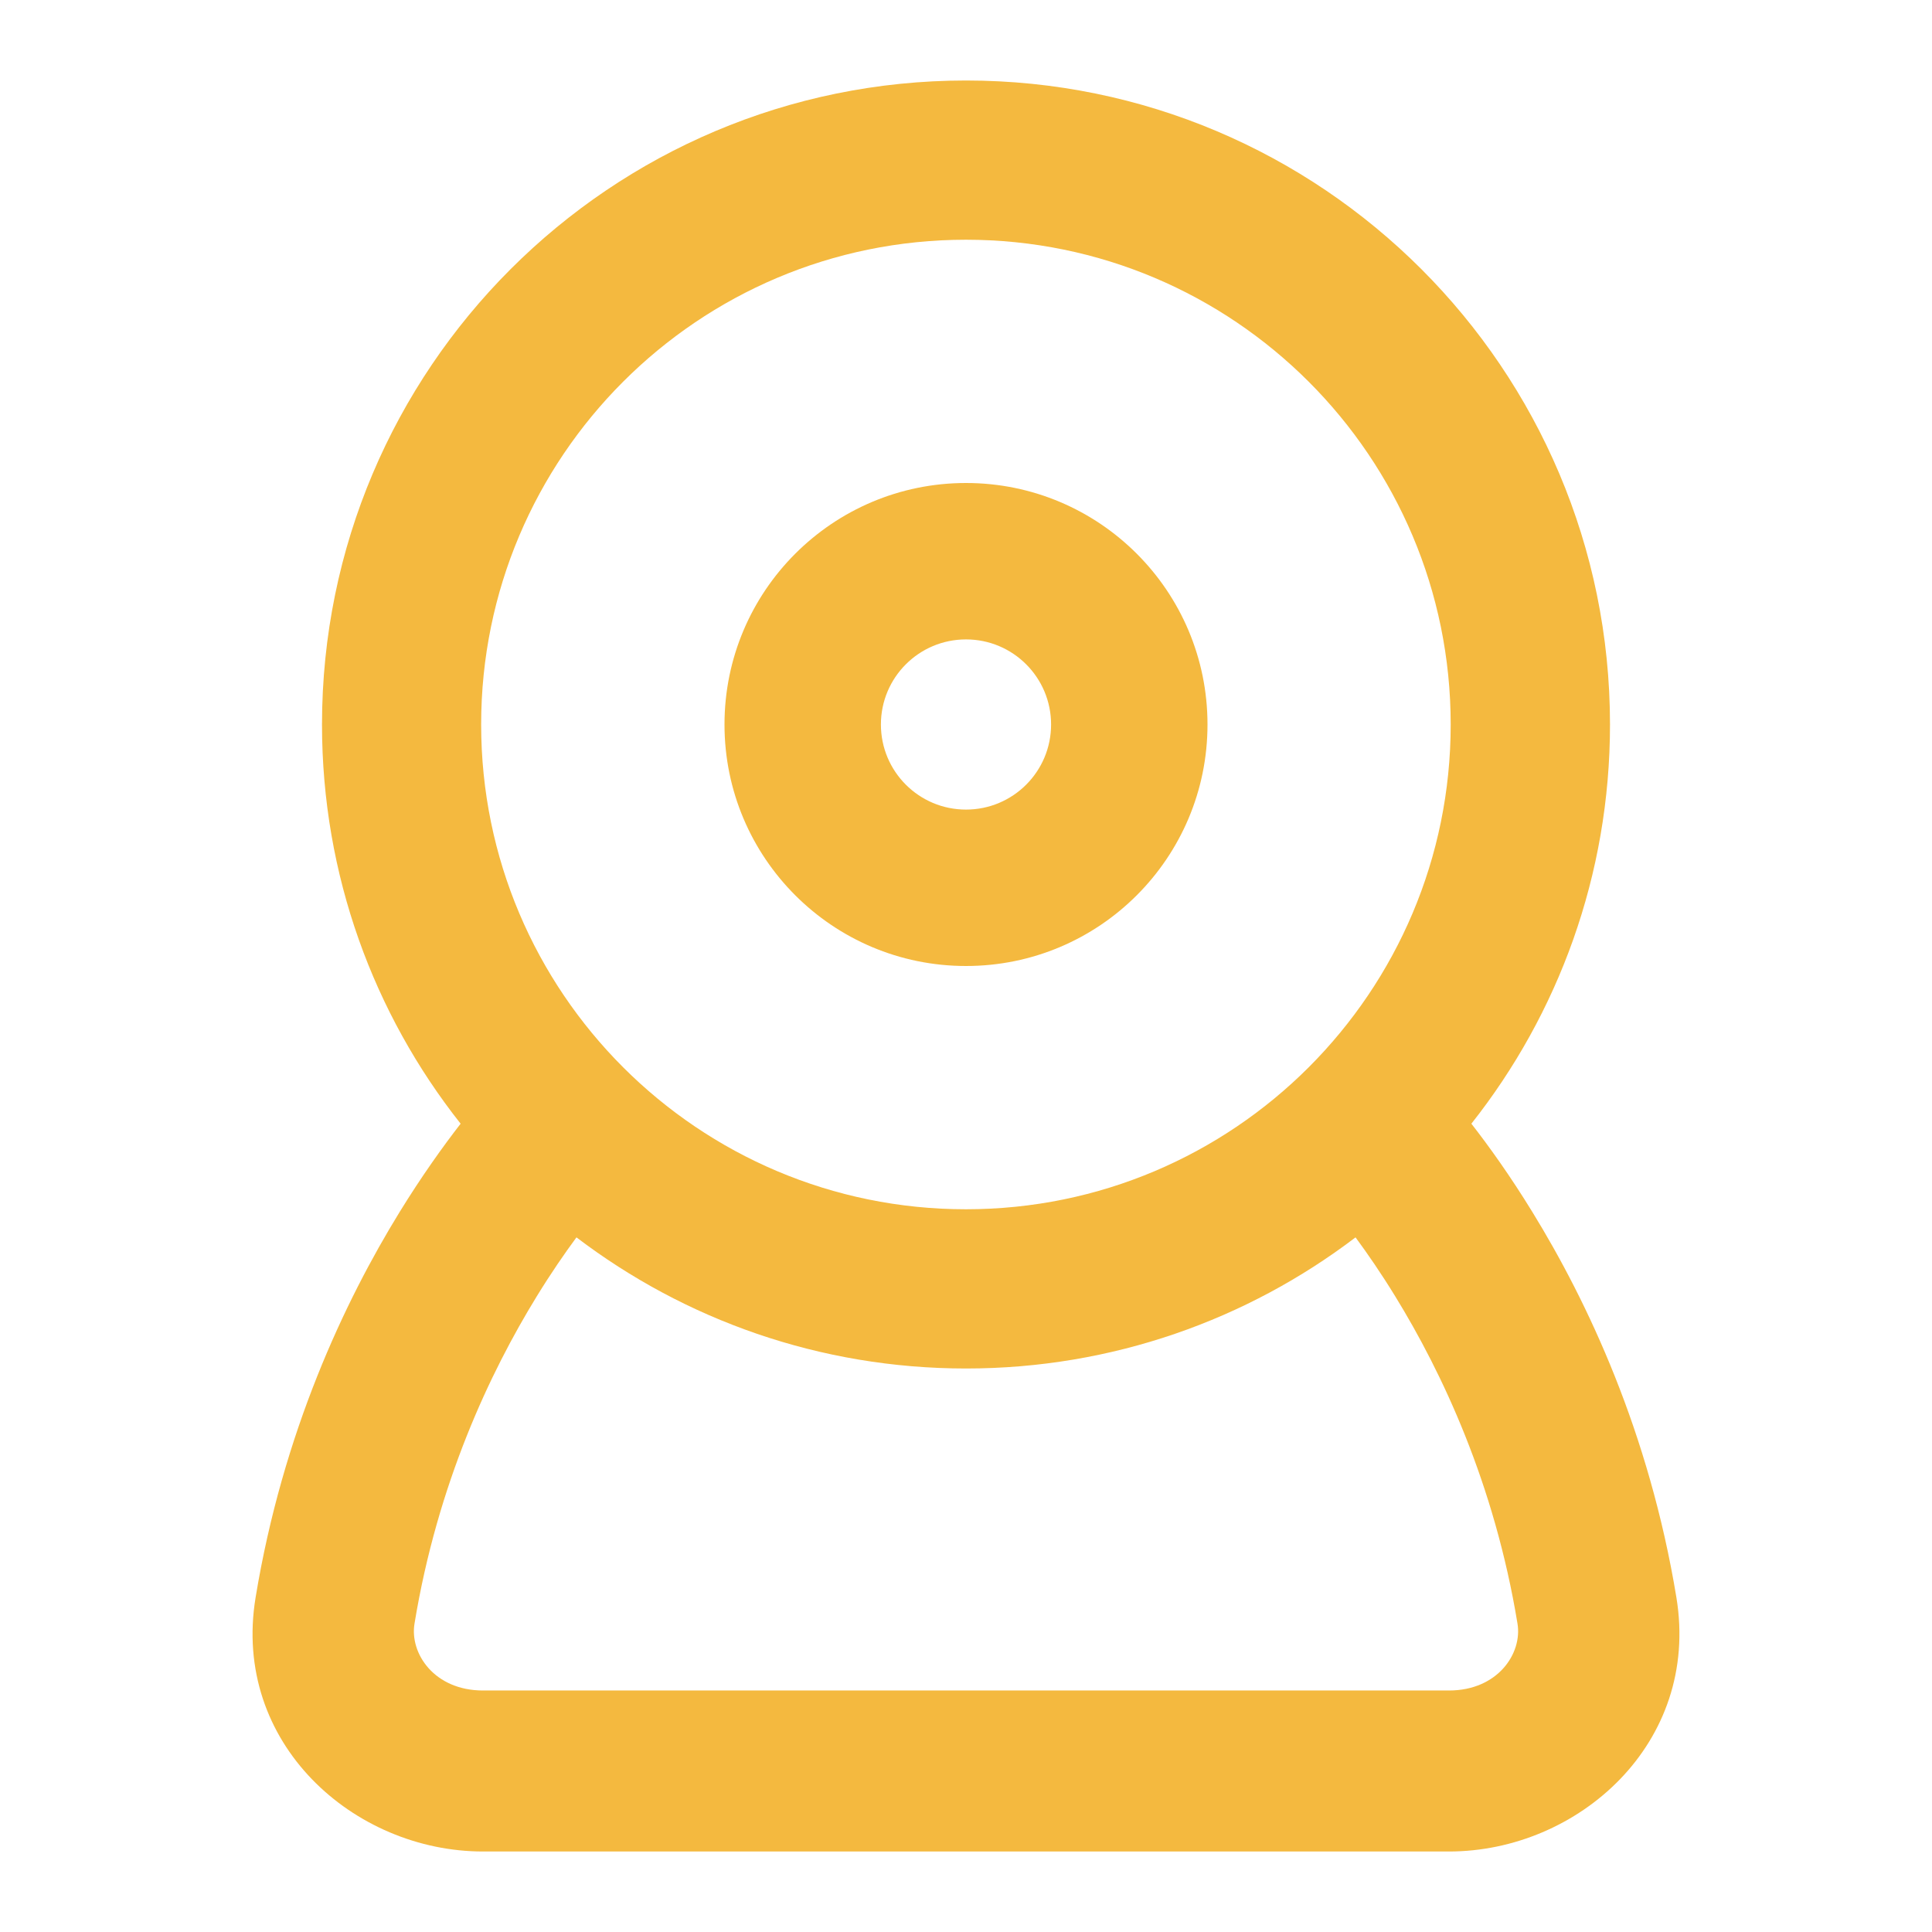
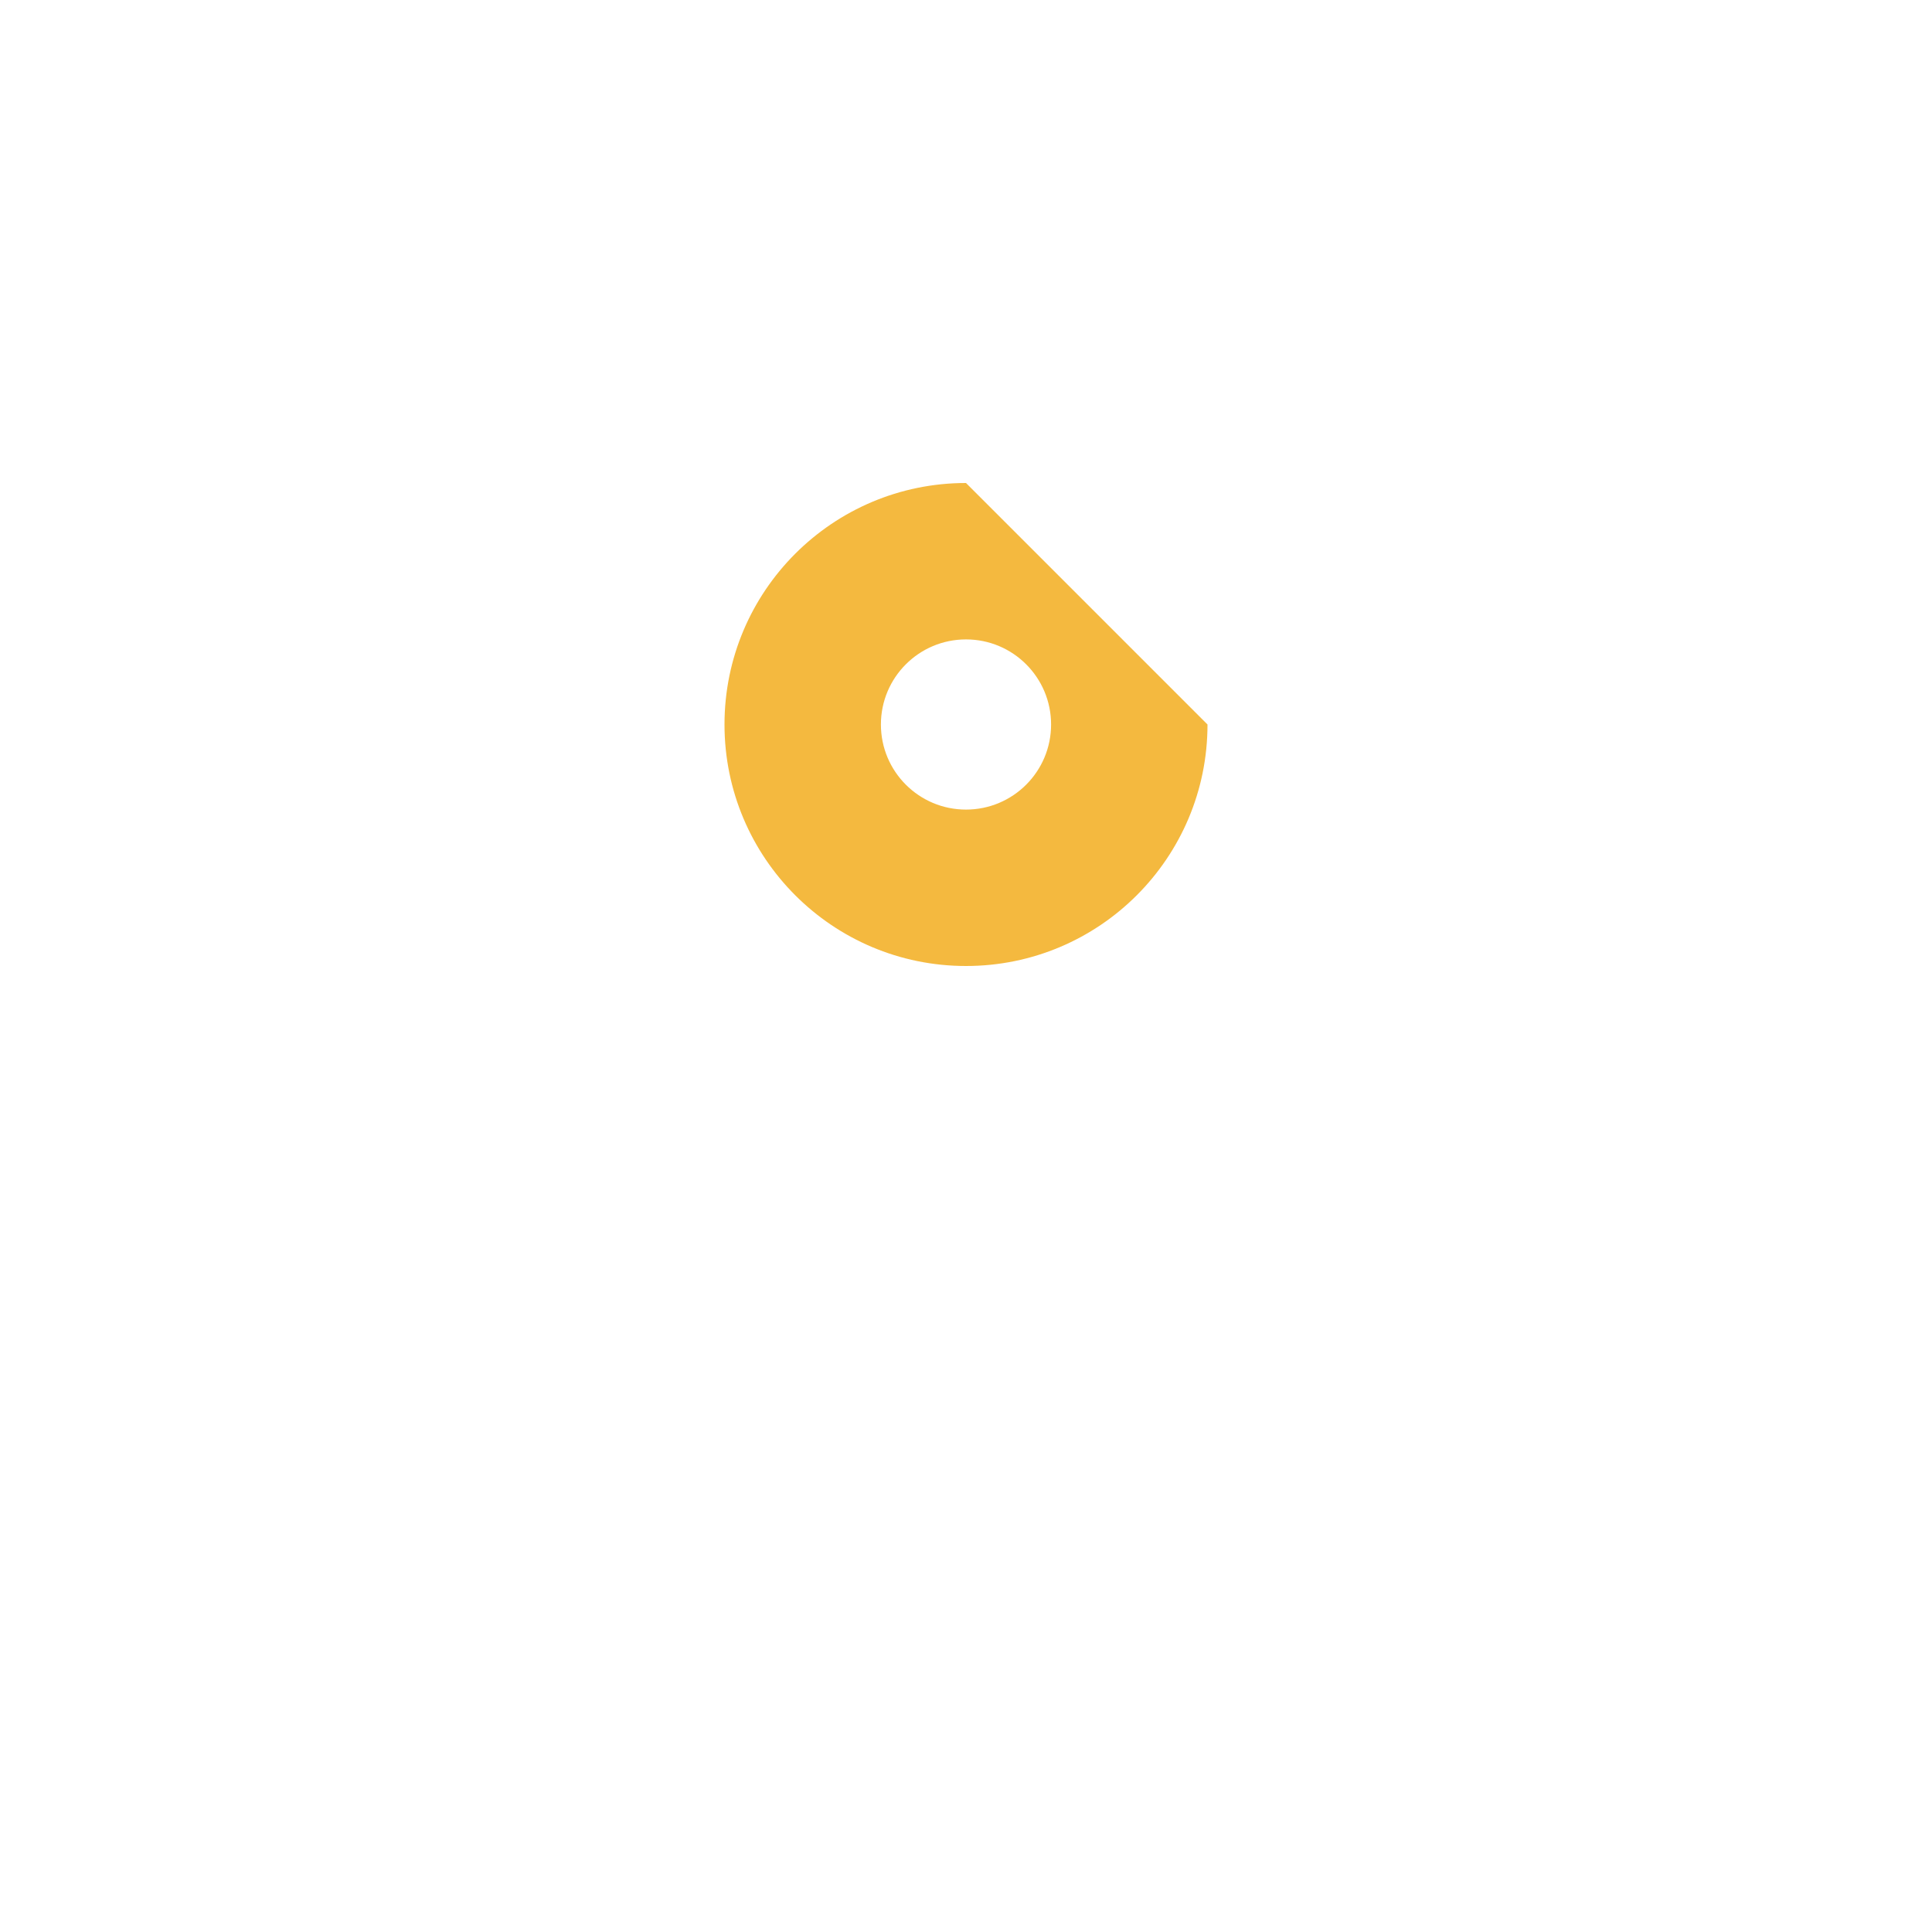
<svg xmlns="http://www.w3.org/2000/svg" fill="none" height="800" viewBox="0 0 24 24" width="800">
  <g clip-rule="evenodd" fill="#f4b93f" fill-rule="evenodd">
-     <path d="m15 9c0 1.657-1.343 3-3 3s-3-1.343-3-3c0-1.657 1.343-3 3-3s3 1.343 3 3zm-4.057 0c0 .584.473 1.057 1.057 1.057s1.057-.473 1.057-1.057-.473-1.057-1.057-1.057-1.057.473-1.057 1.057z" />
-     <path d="m18.278 13.959c1.078-1.363 1.722-3.086 1.722-4.959 0-4.418-3.582-8-8-8-4.418 0-8 3.582-8 8 0 1.873.644 3.596 1.722 4.959-.218.281-.482.649-.759 1.099-.683 1.111-1.45 2.735-1.788 4.787-.298 1.81 1.221 3.155 2.825 3.155h12c1.604 0 3.122-1.345 2.825-3.155-.338-2.053-1.105-3.676-1.788-4.787-.276-.45-.54-.818-.759-1.099zm-1.439 1.412c-1.344 1.022-3.021 1.629-4.839 1.629s-3.495-.607-4.839-1.629c-.149.202-.318.447-.494.734-.58.944-1.232 2.324-1.518 4.065-.061.37.246.83.851.83h12c.605 0 .912-.46.851-.83-.286-1.741-.938-3.121-1.518-4.065-.176-.287-.345-.532-.494-.734zm-10.862-6.371c0 3.326 2.696 6.022 6.022 6.022 3.326 0 6.022-2.696 6.022-6.022 0-3.326-2.696-6.022-6.022-6.022-3.326 0-6.022 2.696-6.022 6.022z" />
+     <path d="m15 9c0 1.657-1.343 3-3 3s-3-1.343-3-3c0-1.657 1.343-3 3-3zm-4.057 0c0 .584.473 1.057 1.057 1.057s1.057-.473 1.057-1.057-.473-1.057-1.057-1.057-1.057.473-1.057 1.057z" />
  </g>
</svg>